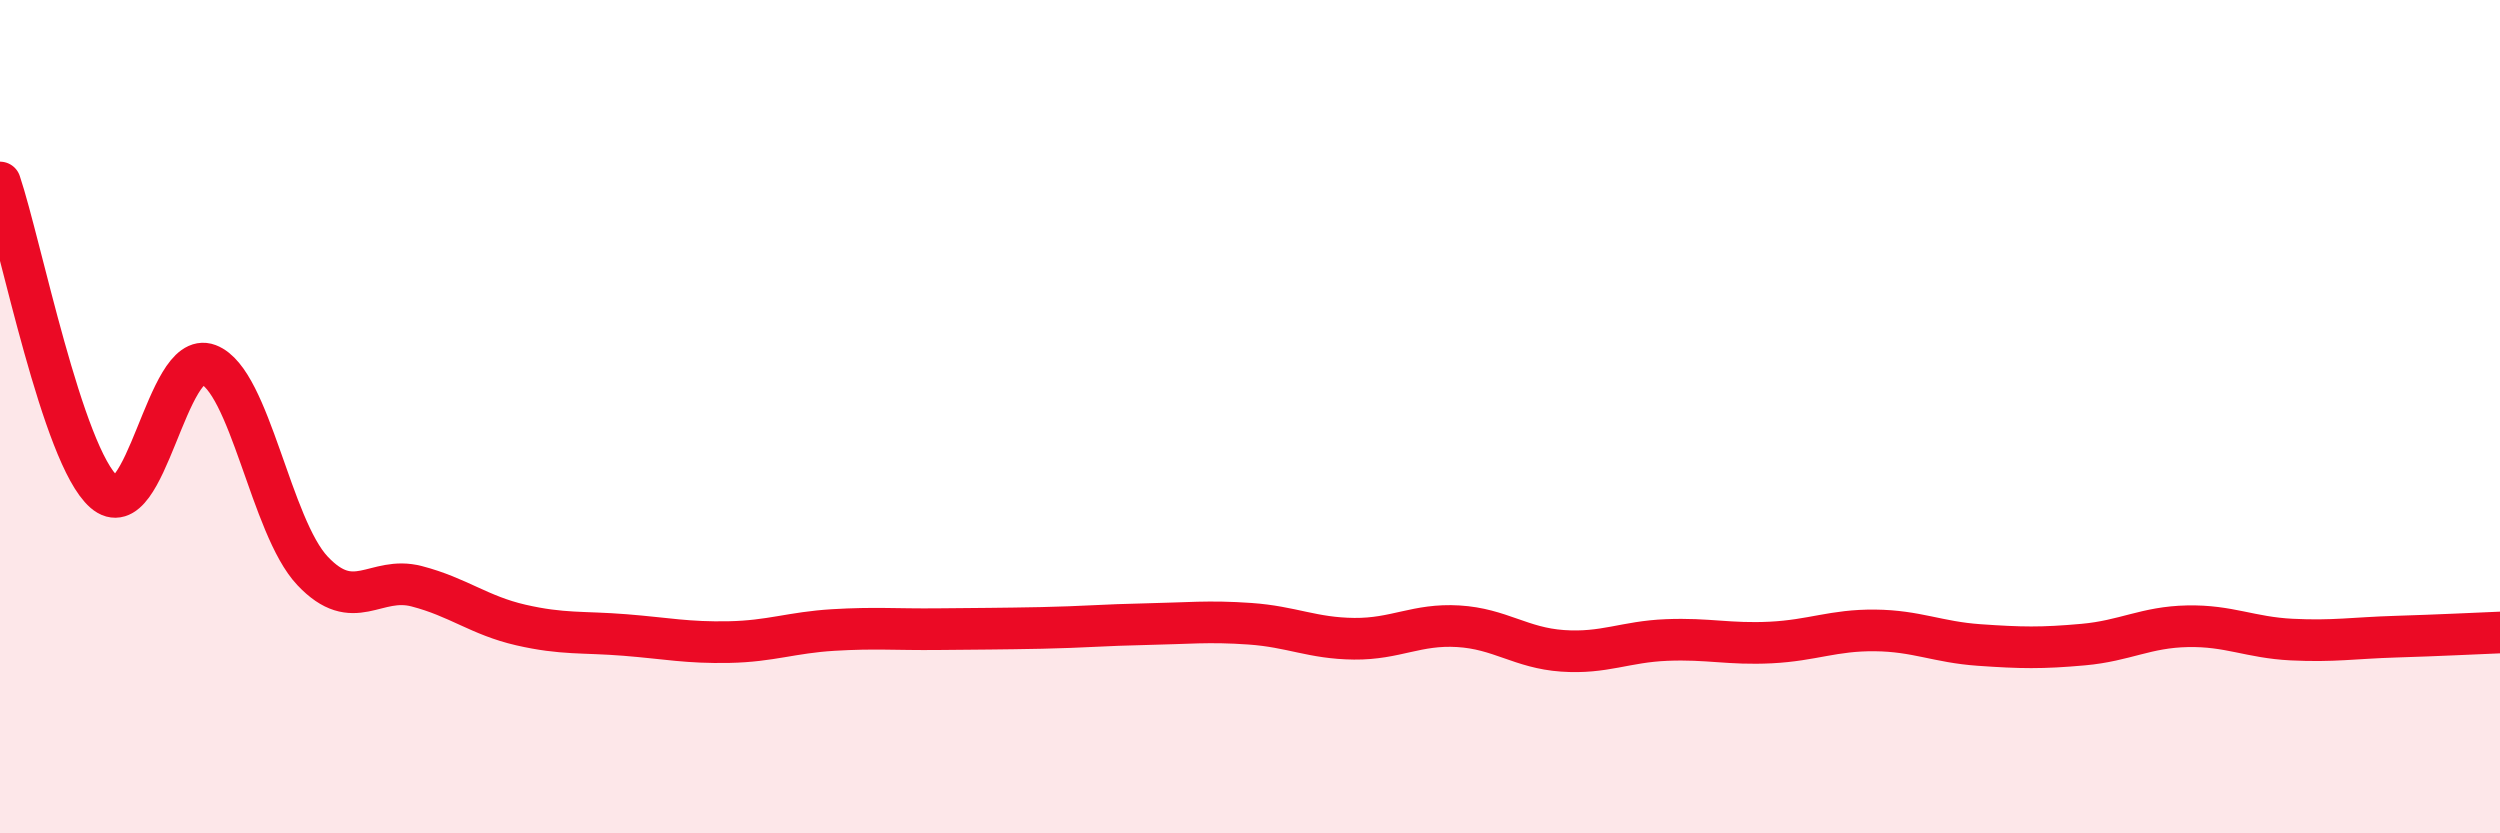
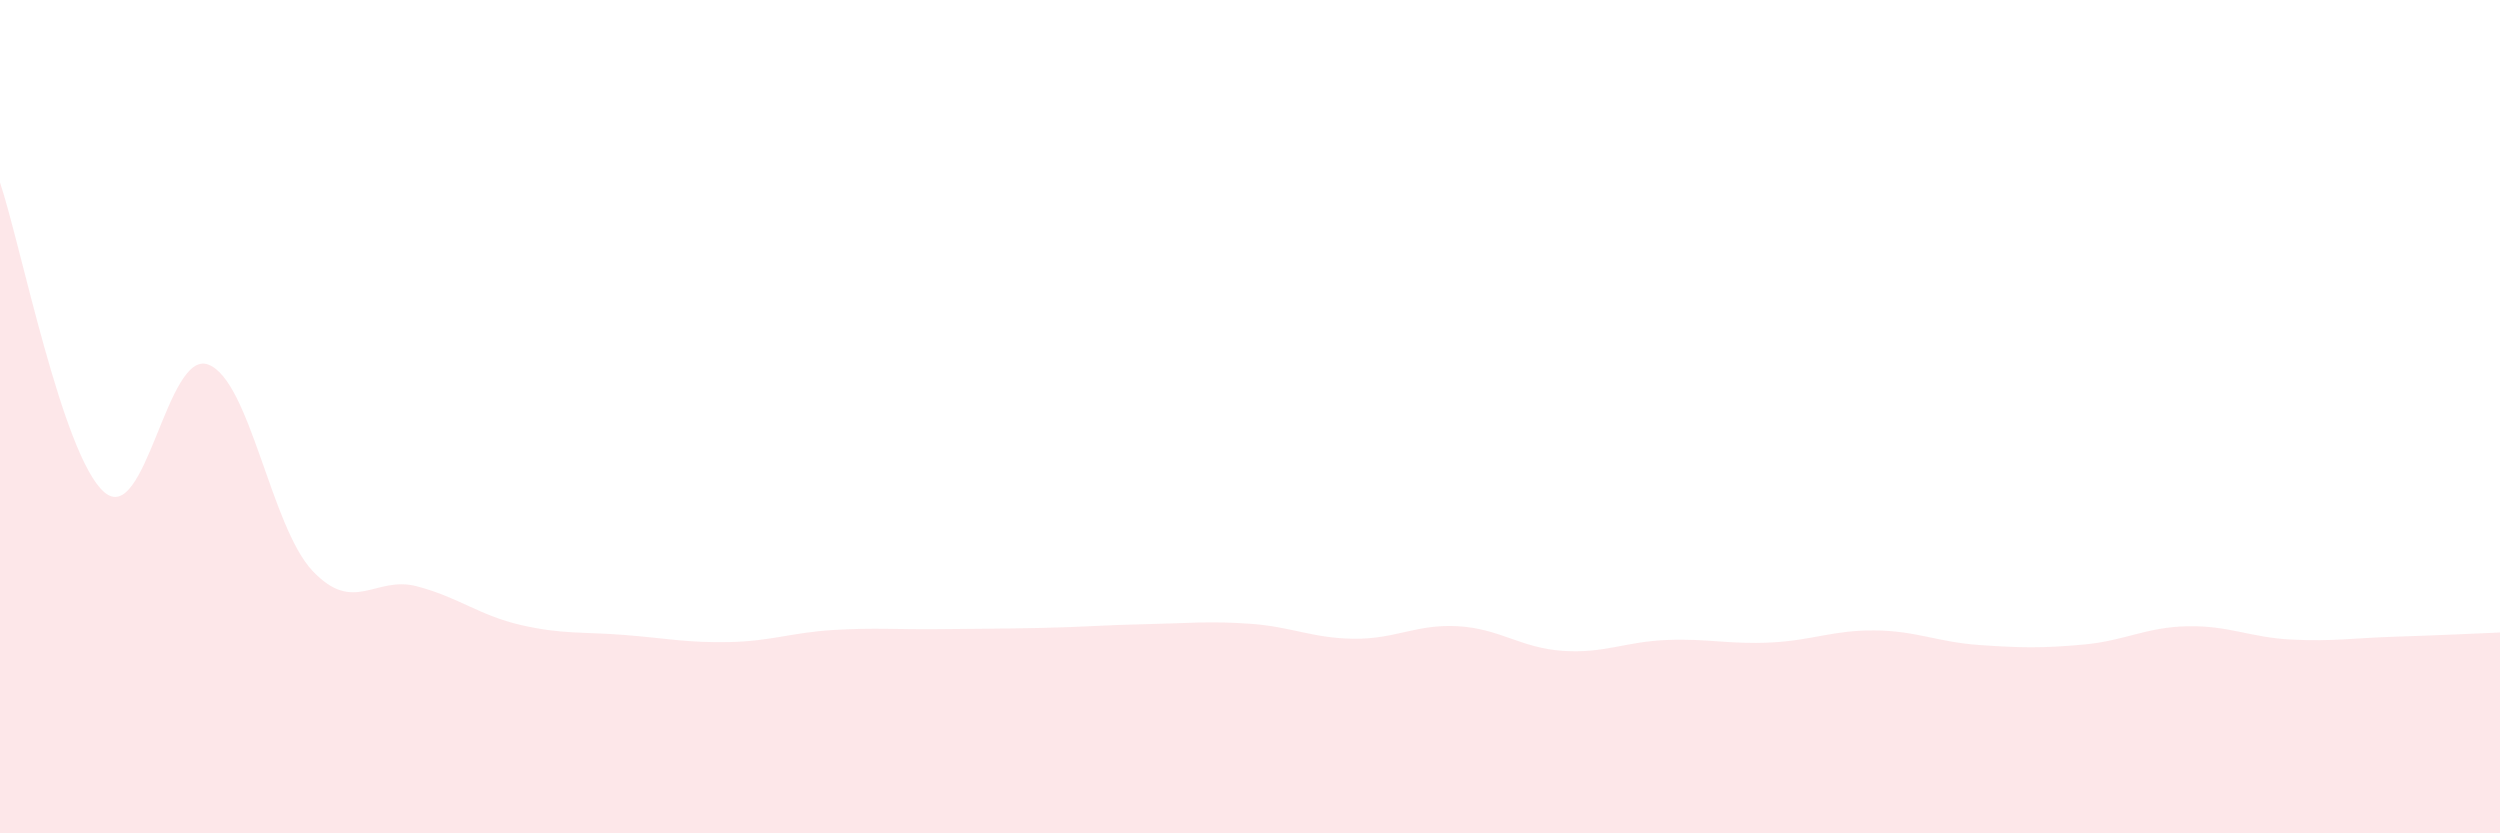
<svg xmlns="http://www.w3.org/2000/svg" width="60" height="20" viewBox="0 0 60 20">
  <path d="M 0,4.38 C 0.5,5.87 1.5,10.94 2.5,11.81 C 3.5,12.68 4,8.37 5,8.75 C 6,9.13 6.5,12.64 7.5,13.7 C 8.5,14.76 9,13.81 10,14.07 C 11,14.33 11.5,14.77 12.5,15 C 13.5,15.23 14,15.16 15,15.24 C 16,15.32 16.5,15.43 17.5,15.41 C 18.5,15.39 19,15.18 20,15.12 C 21,15.06 21.5,15.11 22.5,15.1 C 23.5,15.09 24,15.09 25,15.07 C 26,15.05 26.5,15 27.5,14.98 C 28.5,14.96 29,14.9 30,14.97 C 31,15.04 31.5,15.32 32.5,15.33 C 33.5,15.34 34,14.97 35,15.03 C 36,15.09 36.5,15.55 37.5,15.62 C 38.5,15.69 39,15.4 40,15.36 C 41,15.32 41.5,15.47 42.5,15.42 C 43.5,15.37 44,15.12 45,15.13 C 46,15.14 46.5,15.41 47.5,15.48 C 48.5,15.55 49,15.56 50,15.47 C 51,15.38 51.5,15.05 52.5,15.03 C 53.5,15.01 54,15.3 55,15.35 C 56,15.4 56.5,15.31 57.5,15.28 C 58.5,15.25 59.5,15.2 60,15.18L60 20L0 20Z" fill="#EB0A25" opacity="0.1" stroke-linecap="round" stroke-linejoin="round" />
-   <path d="M 0,4.38 C 0.5,5.87 1.5,10.94 2.5,11.81 C 3.5,12.68 4,8.37 5,8.75 C 6,9.13 6.5,12.64 7.5,13.7 C 8.5,14.76 9,13.81 10,14.07 C 11,14.33 11.5,14.77 12.5,15 C 13.5,15.23 14,15.16 15,15.24 C 16,15.32 16.5,15.43 17.5,15.41 C 18.5,15.39 19,15.18 20,15.12 C 21,15.06 21.5,15.11 22.5,15.1 C 23.5,15.09 24,15.09 25,15.07 C 26,15.05 26.5,15 27.5,14.98 C 28.5,14.96 29,14.9 30,14.97 C 31,15.04 31.5,15.32 32.5,15.33 C 33.5,15.34 34,14.97 35,15.03 C 36,15.09 36.5,15.55 37.5,15.62 C 38.5,15.69 39,15.4 40,15.36 C 41,15.32 41.5,15.47 42.5,15.42 C 43.5,15.37 44,15.12 45,15.13 C 46,15.14 46.5,15.41 47.5,15.48 C 48.5,15.55 49,15.56 50,15.47 C 51,15.38 51.5,15.05 52.5,15.03 C 53.5,15.01 54,15.3 55,15.35 C 56,15.4 56.5,15.31 57.5,15.28 C 58.5,15.25 59.5,15.2 60,15.18" stroke="#EB0A25" stroke-width="1" fill="none" stroke-linecap="round" stroke-linejoin="round" />
</svg>